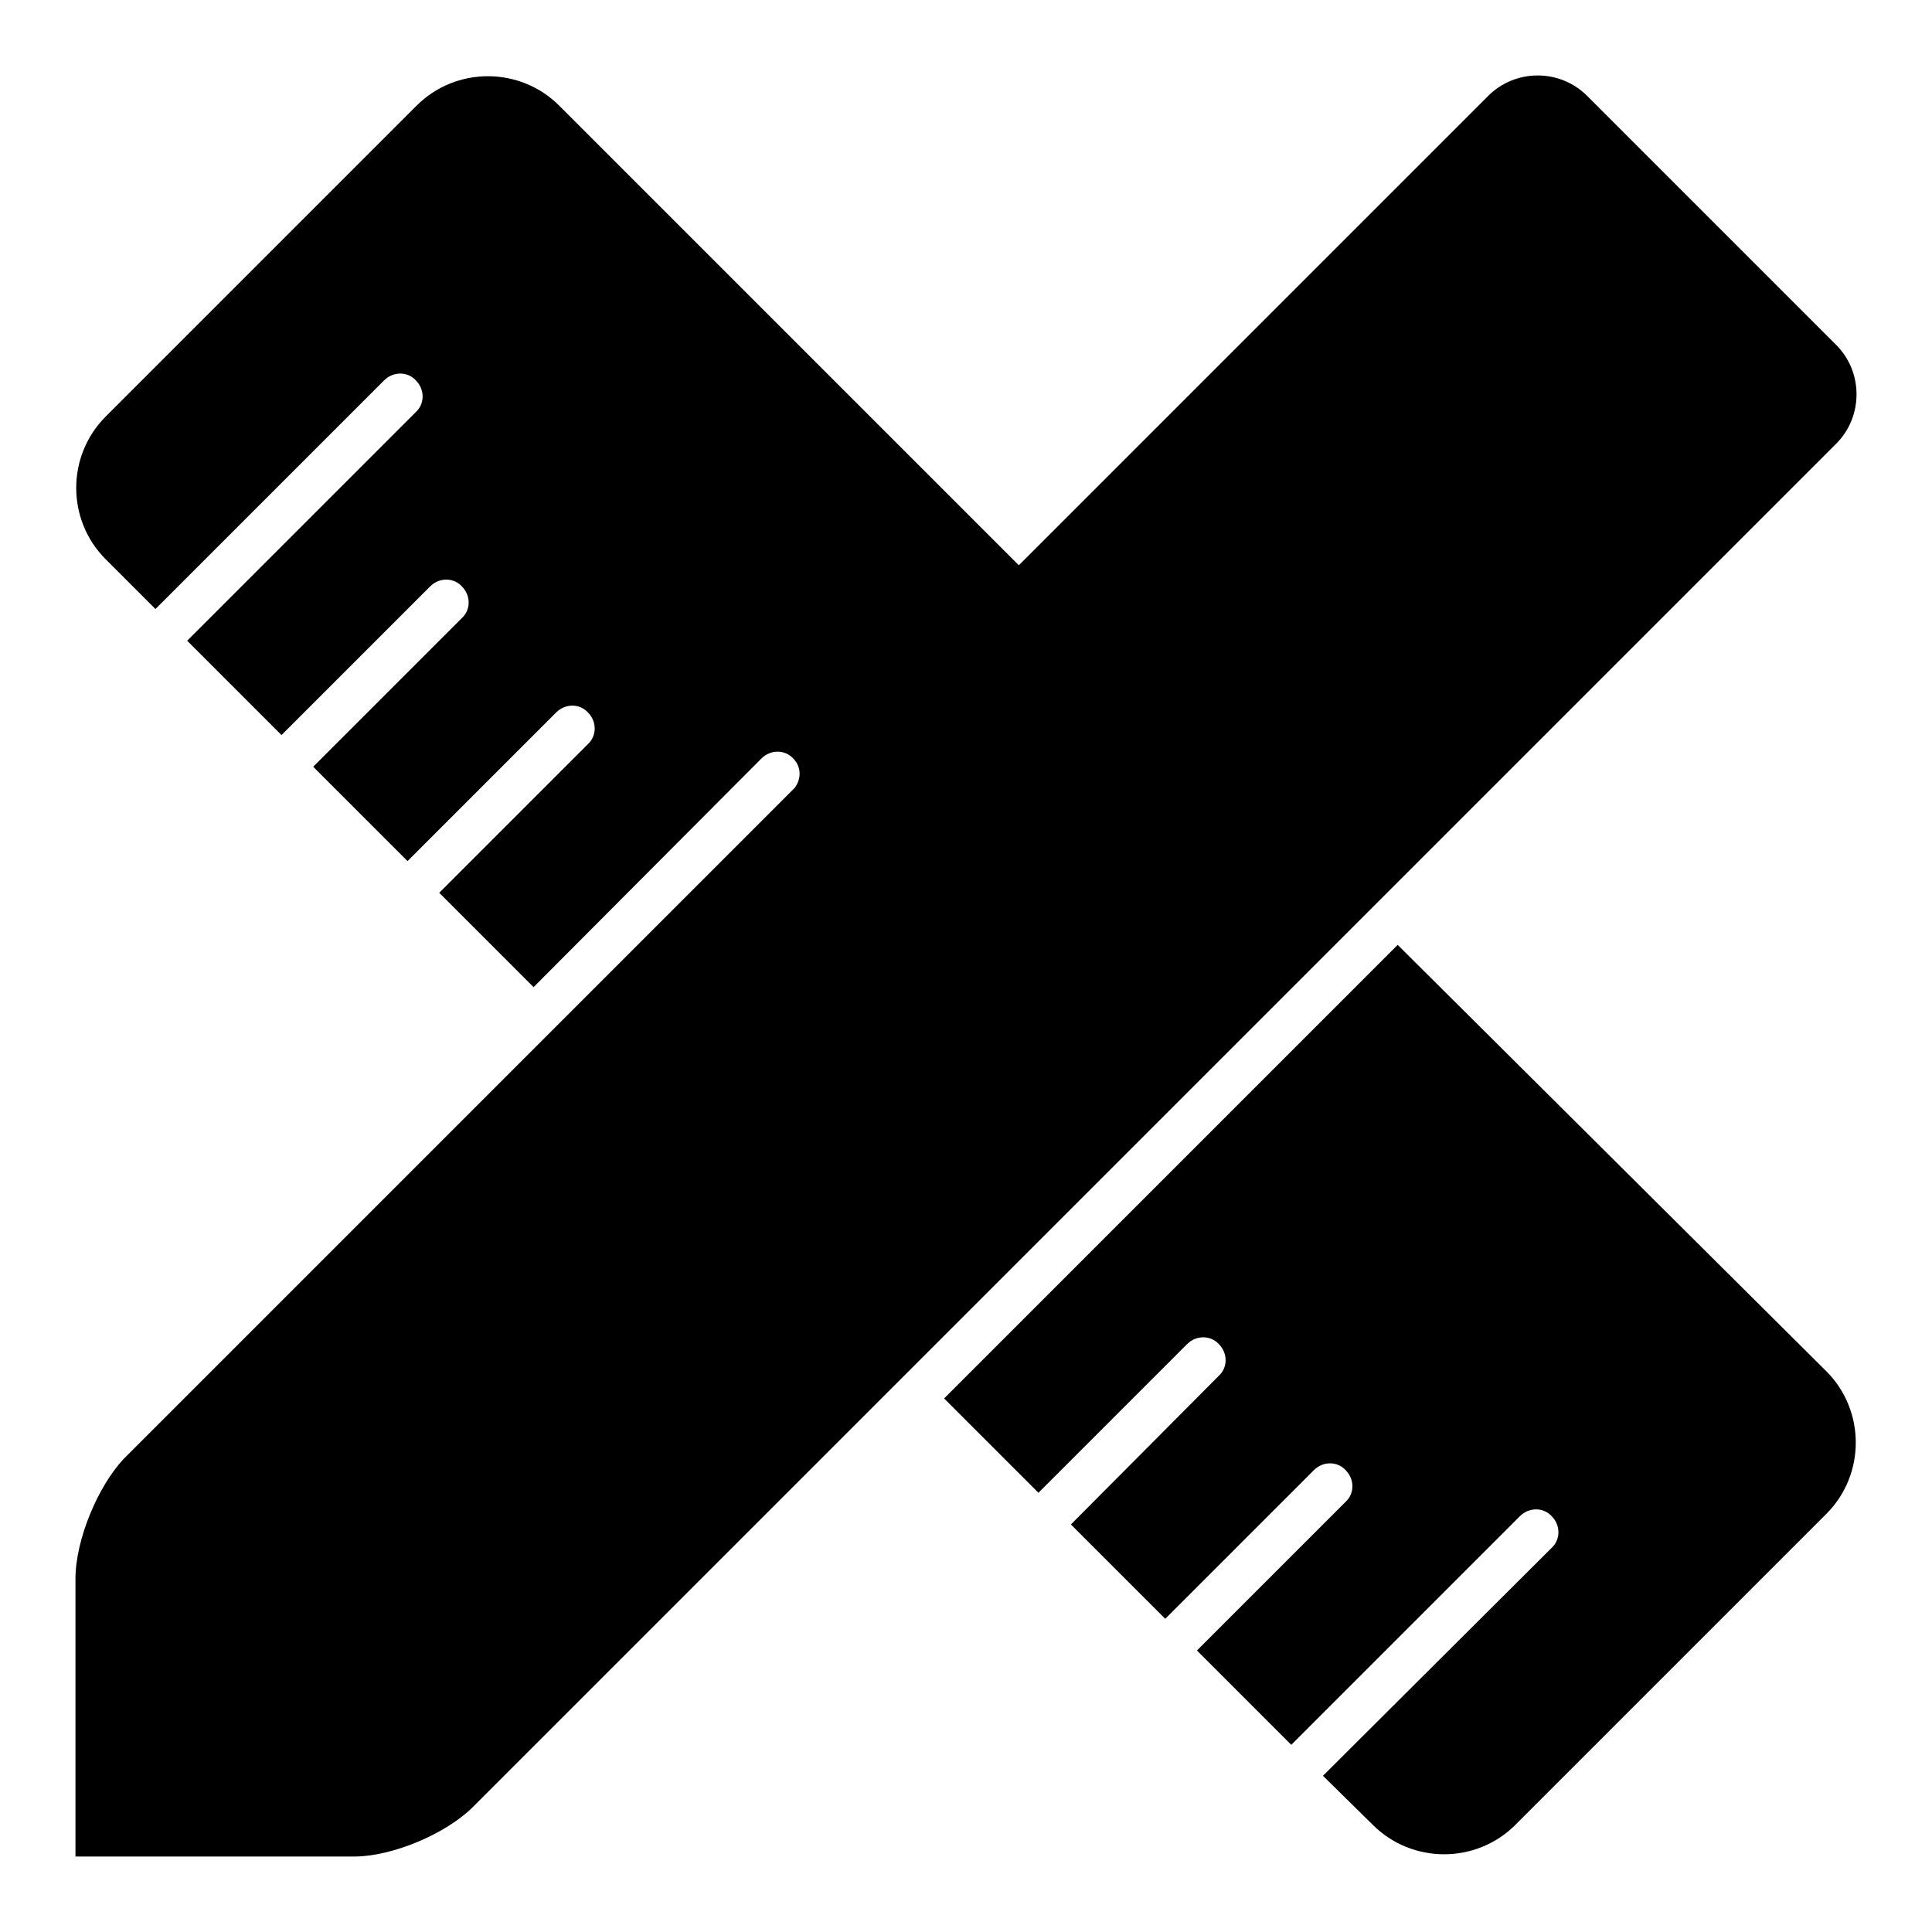
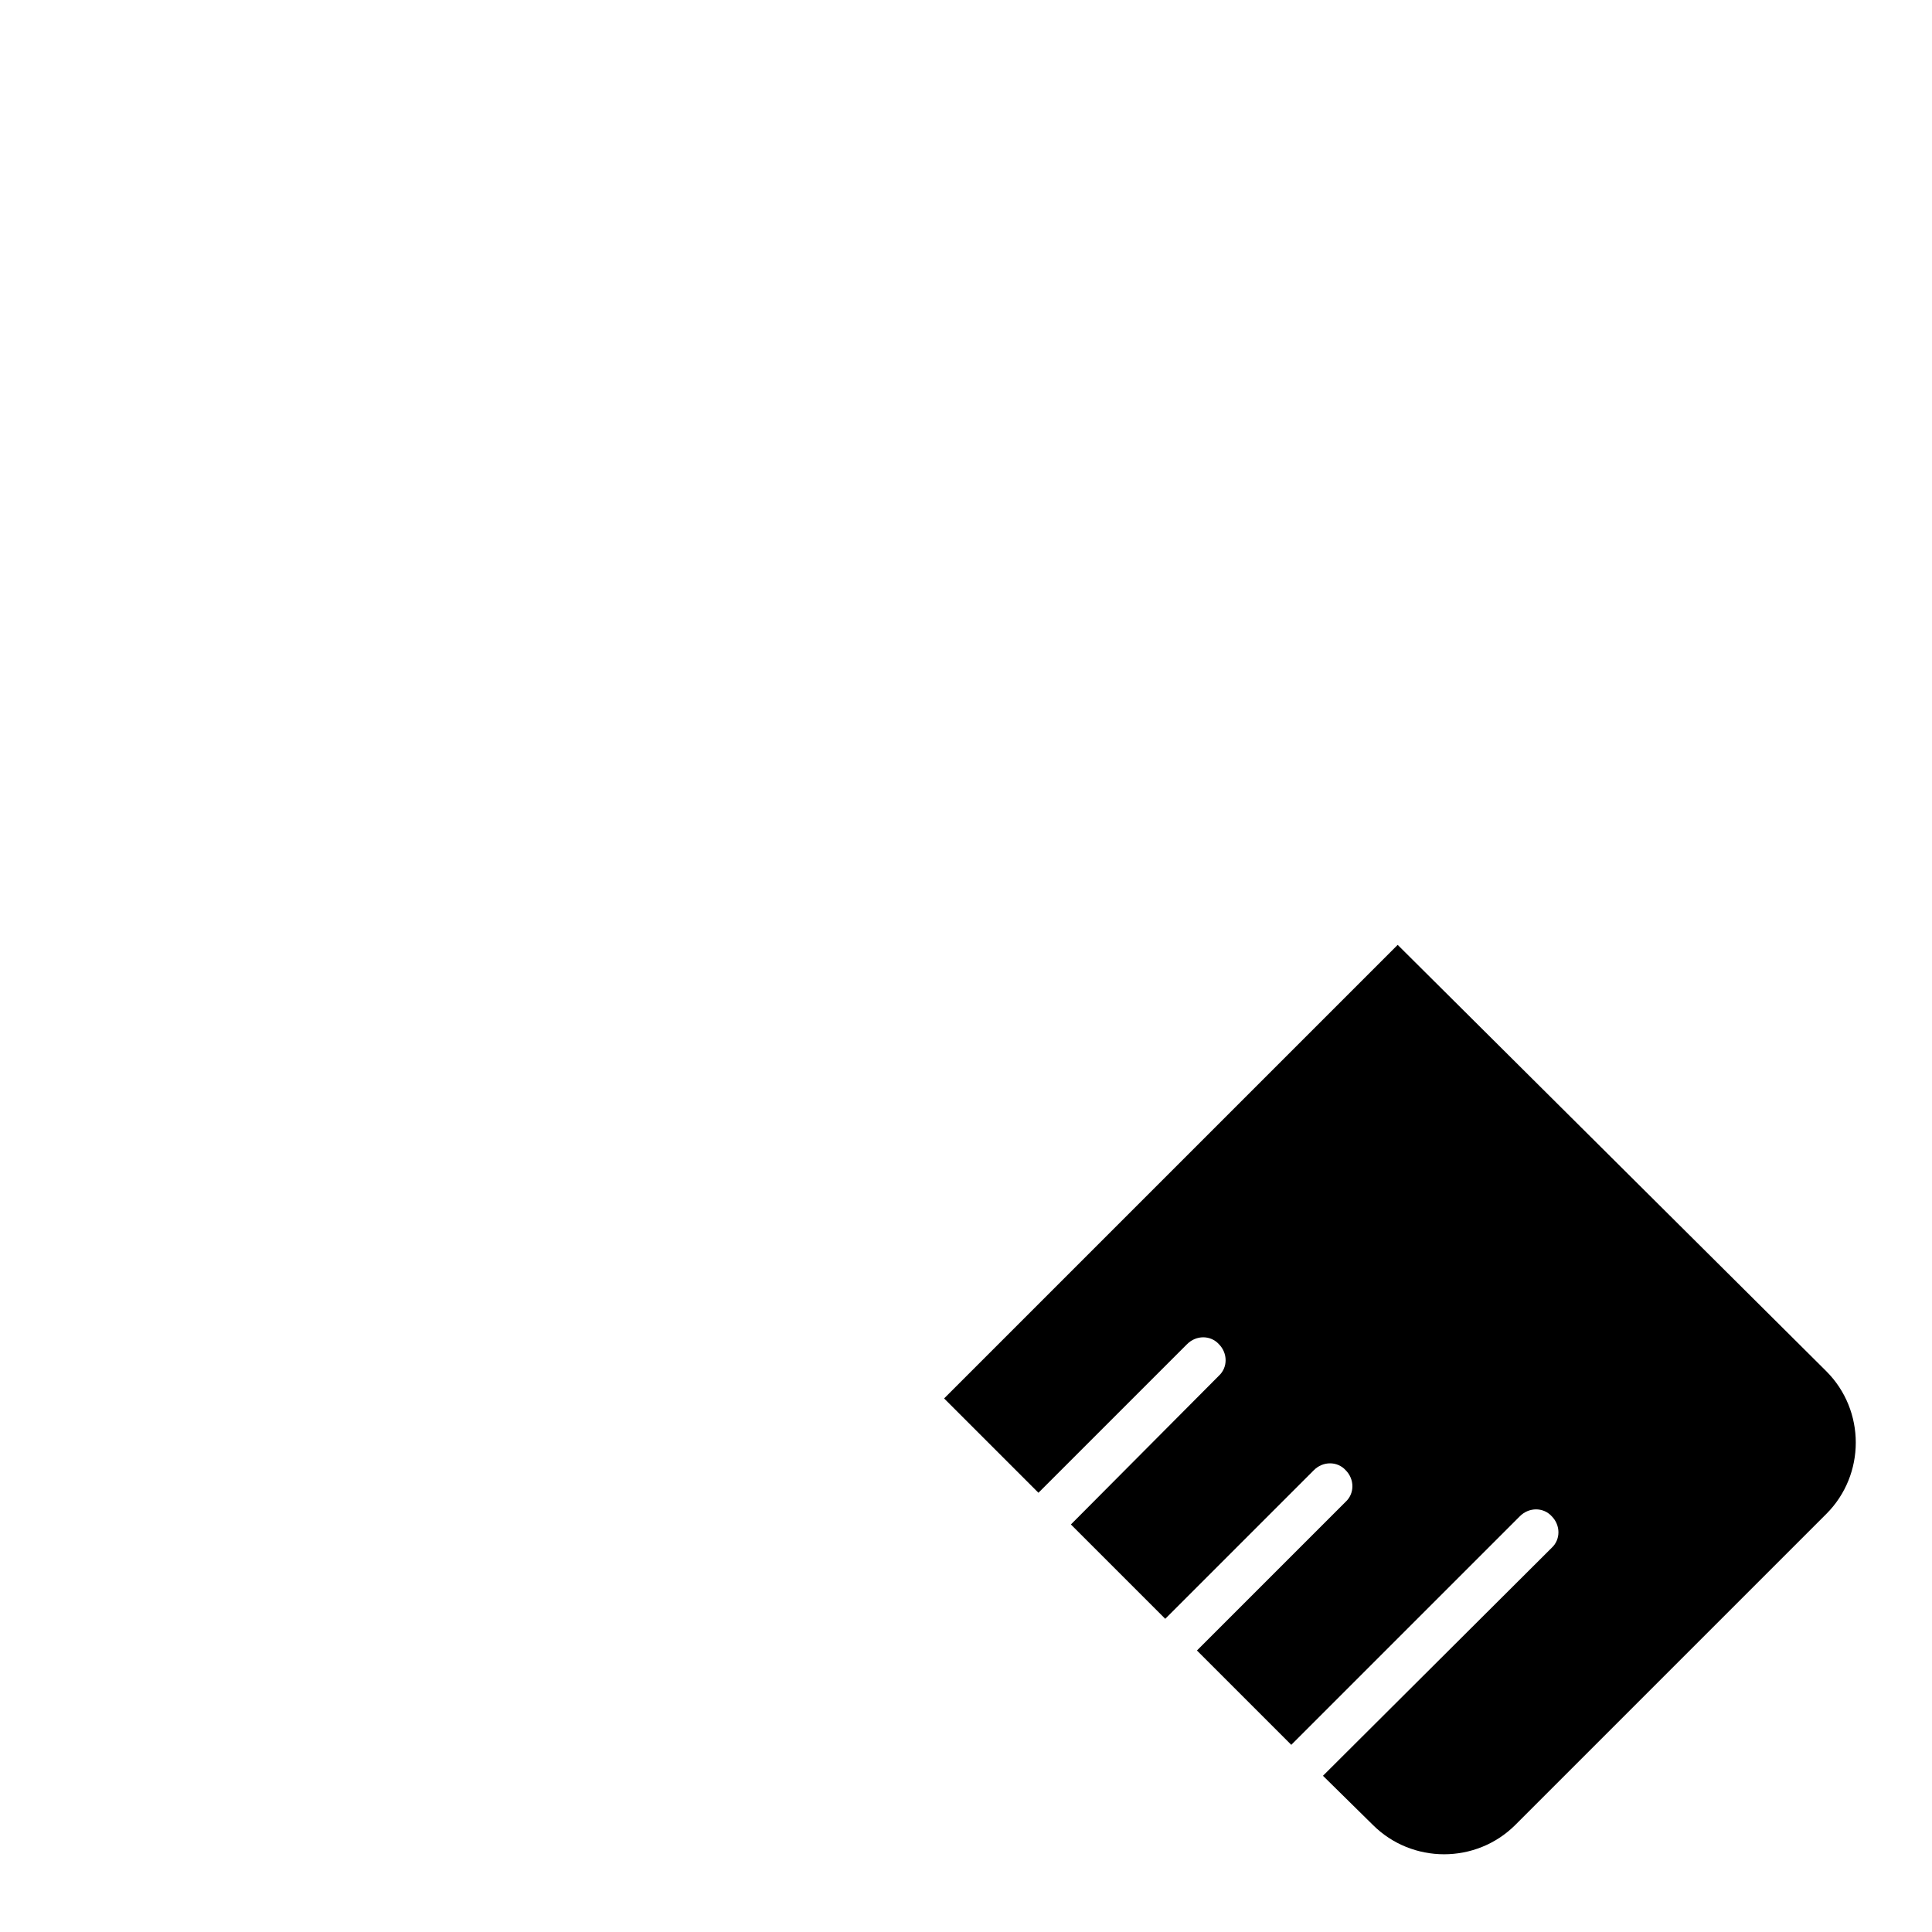
<svg xmlns="http://www.w3.org/2000/svg" version="1.1" x="0px" y="0px" viewBox="0 0 256 256" enable-background="new 0 0 256 256" xml:space="preserve">
  <g>
    <g>
-       <path fill="#000000" d="M243.3,45.7l-33-33c-3.6-3.6-9.5-3.6-13.1,0L135,74.9L74.1,14c-5.2-5.2-13.7-5.2-18.9,0L14,55.2c-5.2,5.2-5.2,13.7,0,18.9l6.6,6.6l30.3-30.3c1.2-1.2,3.1-1.2,4.2,0c1.2,1.2,1.2,3.1,0,4.2L24.8,84.9l12.5,12.5L57,77.7c1.2-1.2,3.1-1.2,4.2,0c1.2,1.2,1.2,3.1,0,4.2l-19.7,19.7L54,114.1l19.7-19.7c1.2-1.2,3.1-1.2,4.2,0c1.2,1.2,1.2,3.1,0,4.2l-19.7,19.7l12.5,12.5l30.2-30.3c1.2-1.2,3.1-1.2,4.2,0c1.1,1.1,1.1,2.7,0.2,3.9l-88.9,88.9C13,196.9,10,204,10,209.2v27.5v9.3h9.3h1.6h26c5.1,0,12.2-3,15.8-6.6L243.3,58.8C246.9,55.2,246.9,49.3,243.3,45.7z" />
      <path fill="#000000" d="M185.2,125.2L185.2,125.2l-2.4,2.4l-57.7,57.7l12.5,12.5l19.7-19.7c1.2-1.2,3.1-1.2,4.2,0c1.2,1.2,1.2,3.1,0,4.2L141.9,202l12.5,12.5l19.7-19.7c1.2-1.2,3.1-1.2,4.2,0c1.2,1.2,1.2,3.1,0,4.2l-19.7,19.7l12.5,12.5l30.3-30.3c1.2-1.2,3.1-1.2,4.2,0c1.2,1.2,1.2,3.1,0,4.2l-30.3,30.2l6.6,6.5c5.2,5.2,13.7,5.2,18.9,0l41.2-41.2c5.2-5.2,5.2-13.7,0-18.9L185.2,125.2z" />
    </g>
  </g>
</svg>